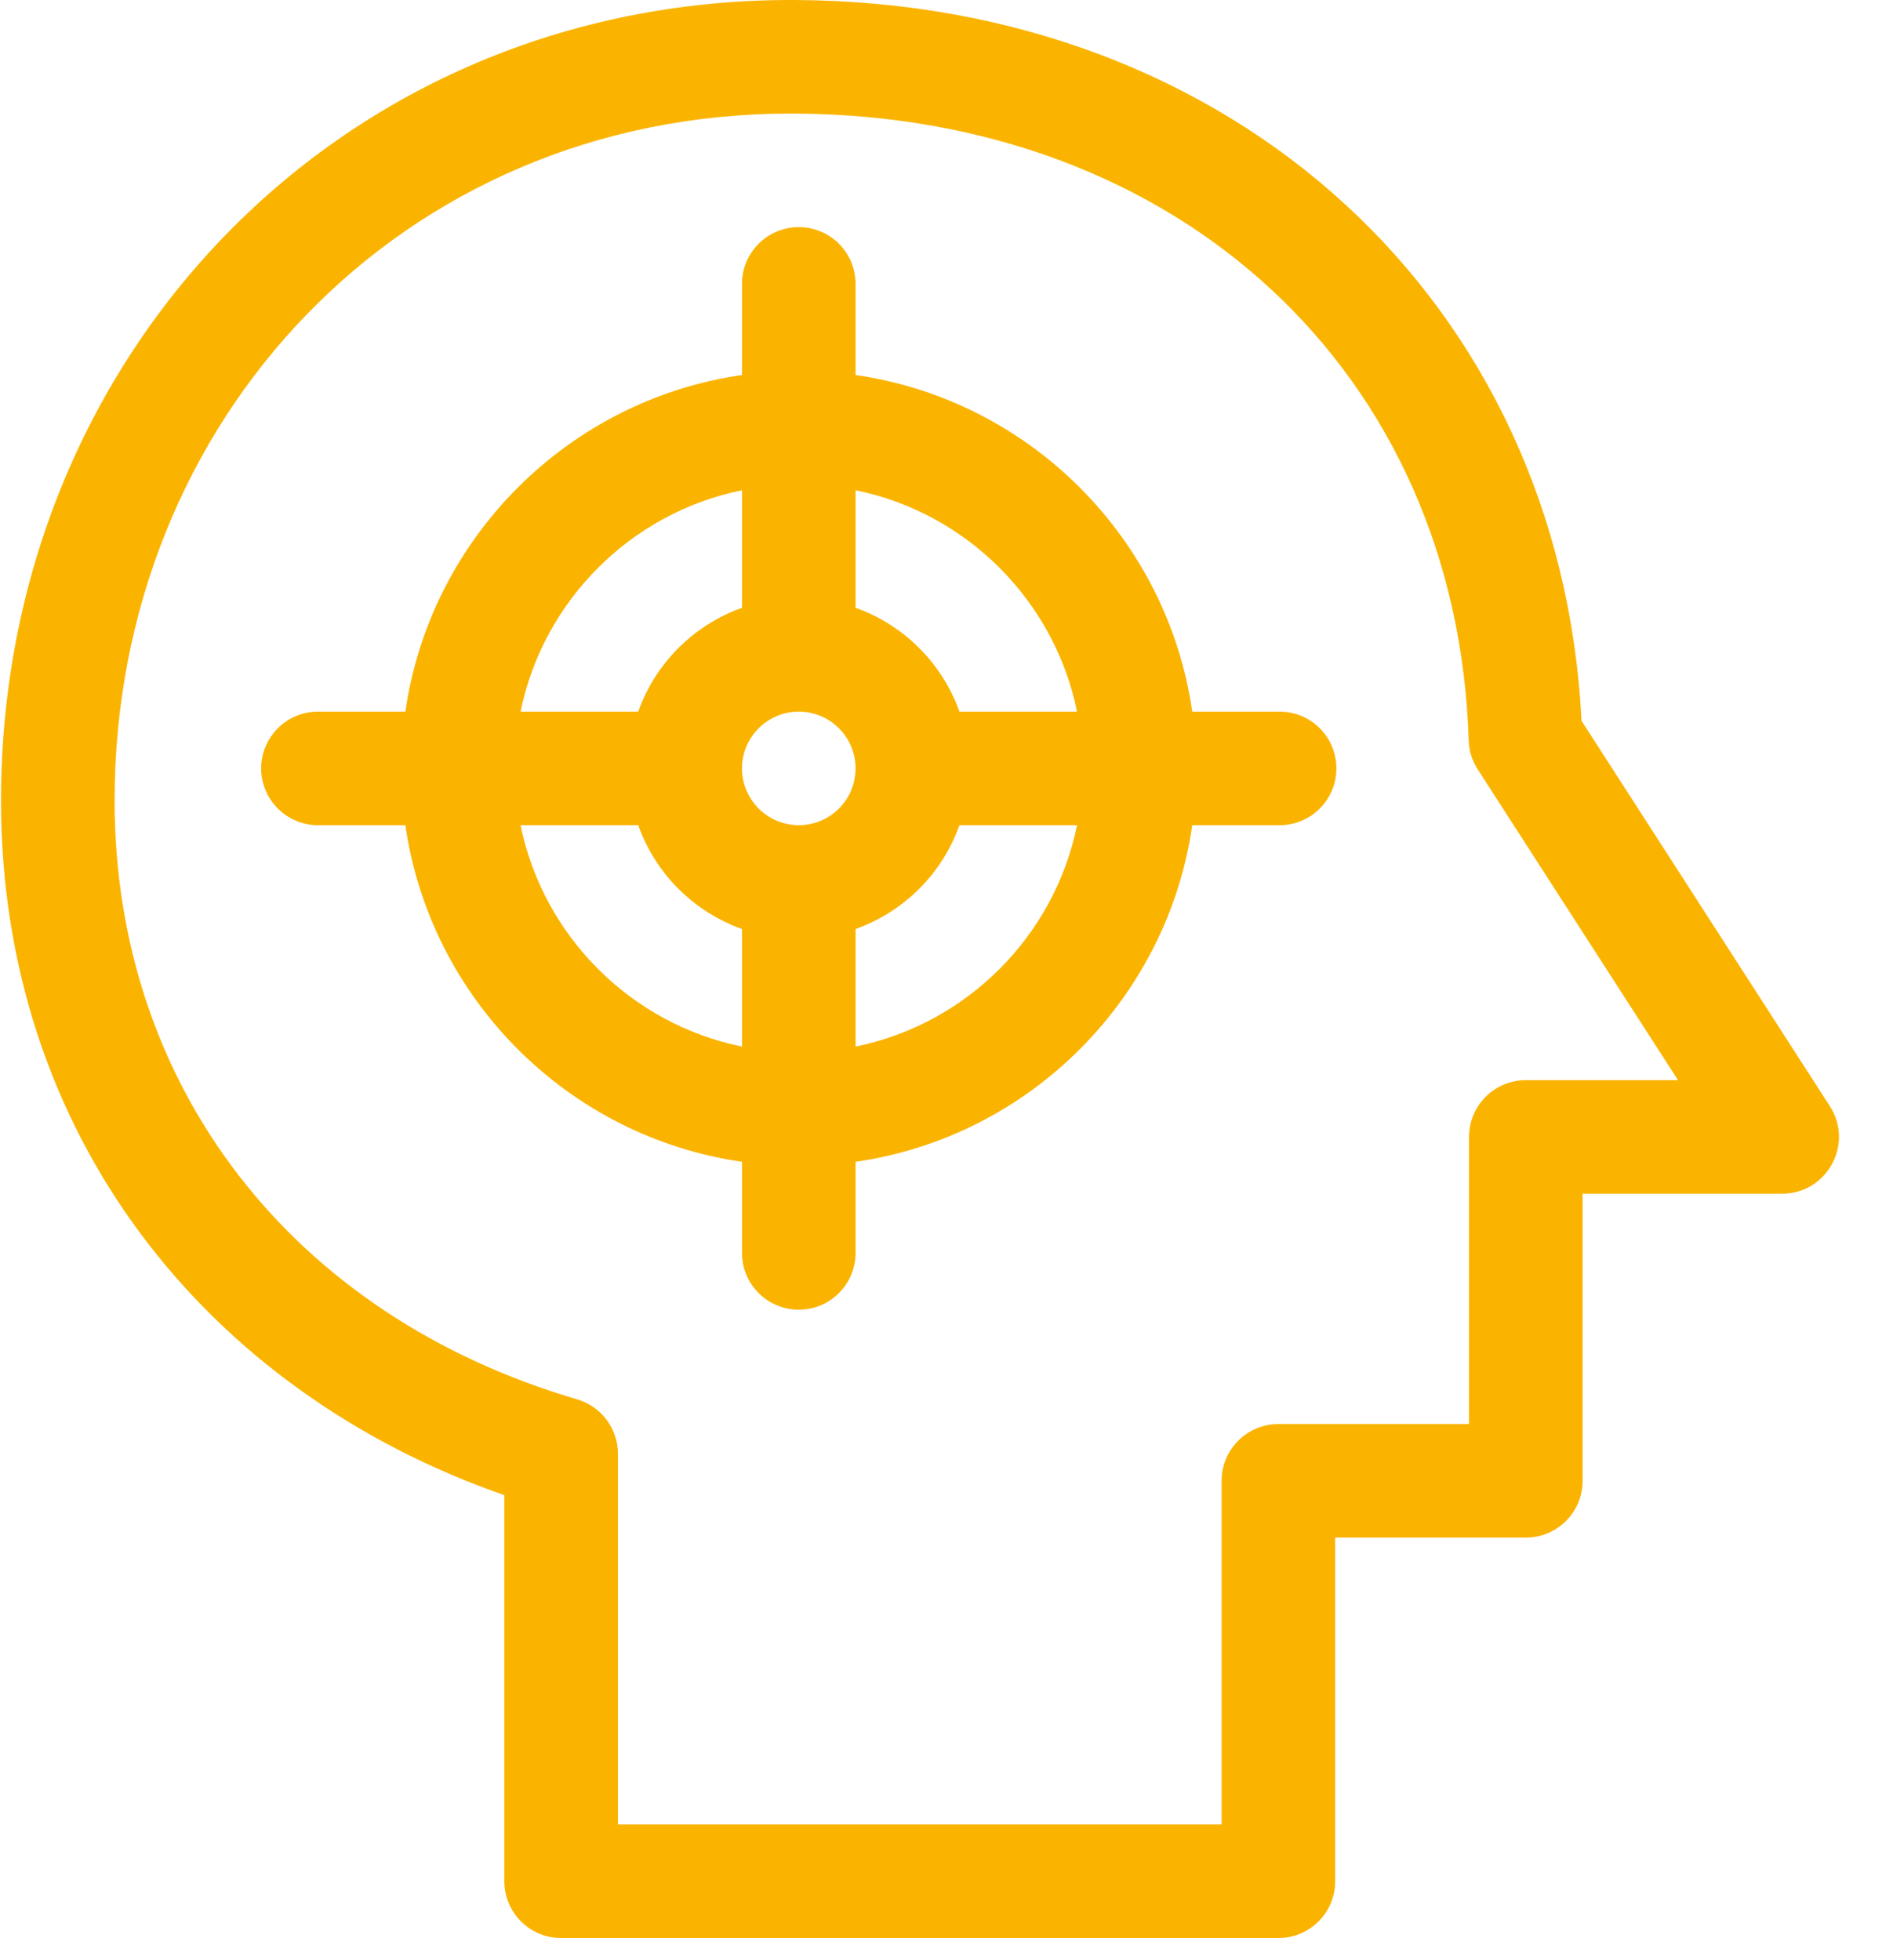
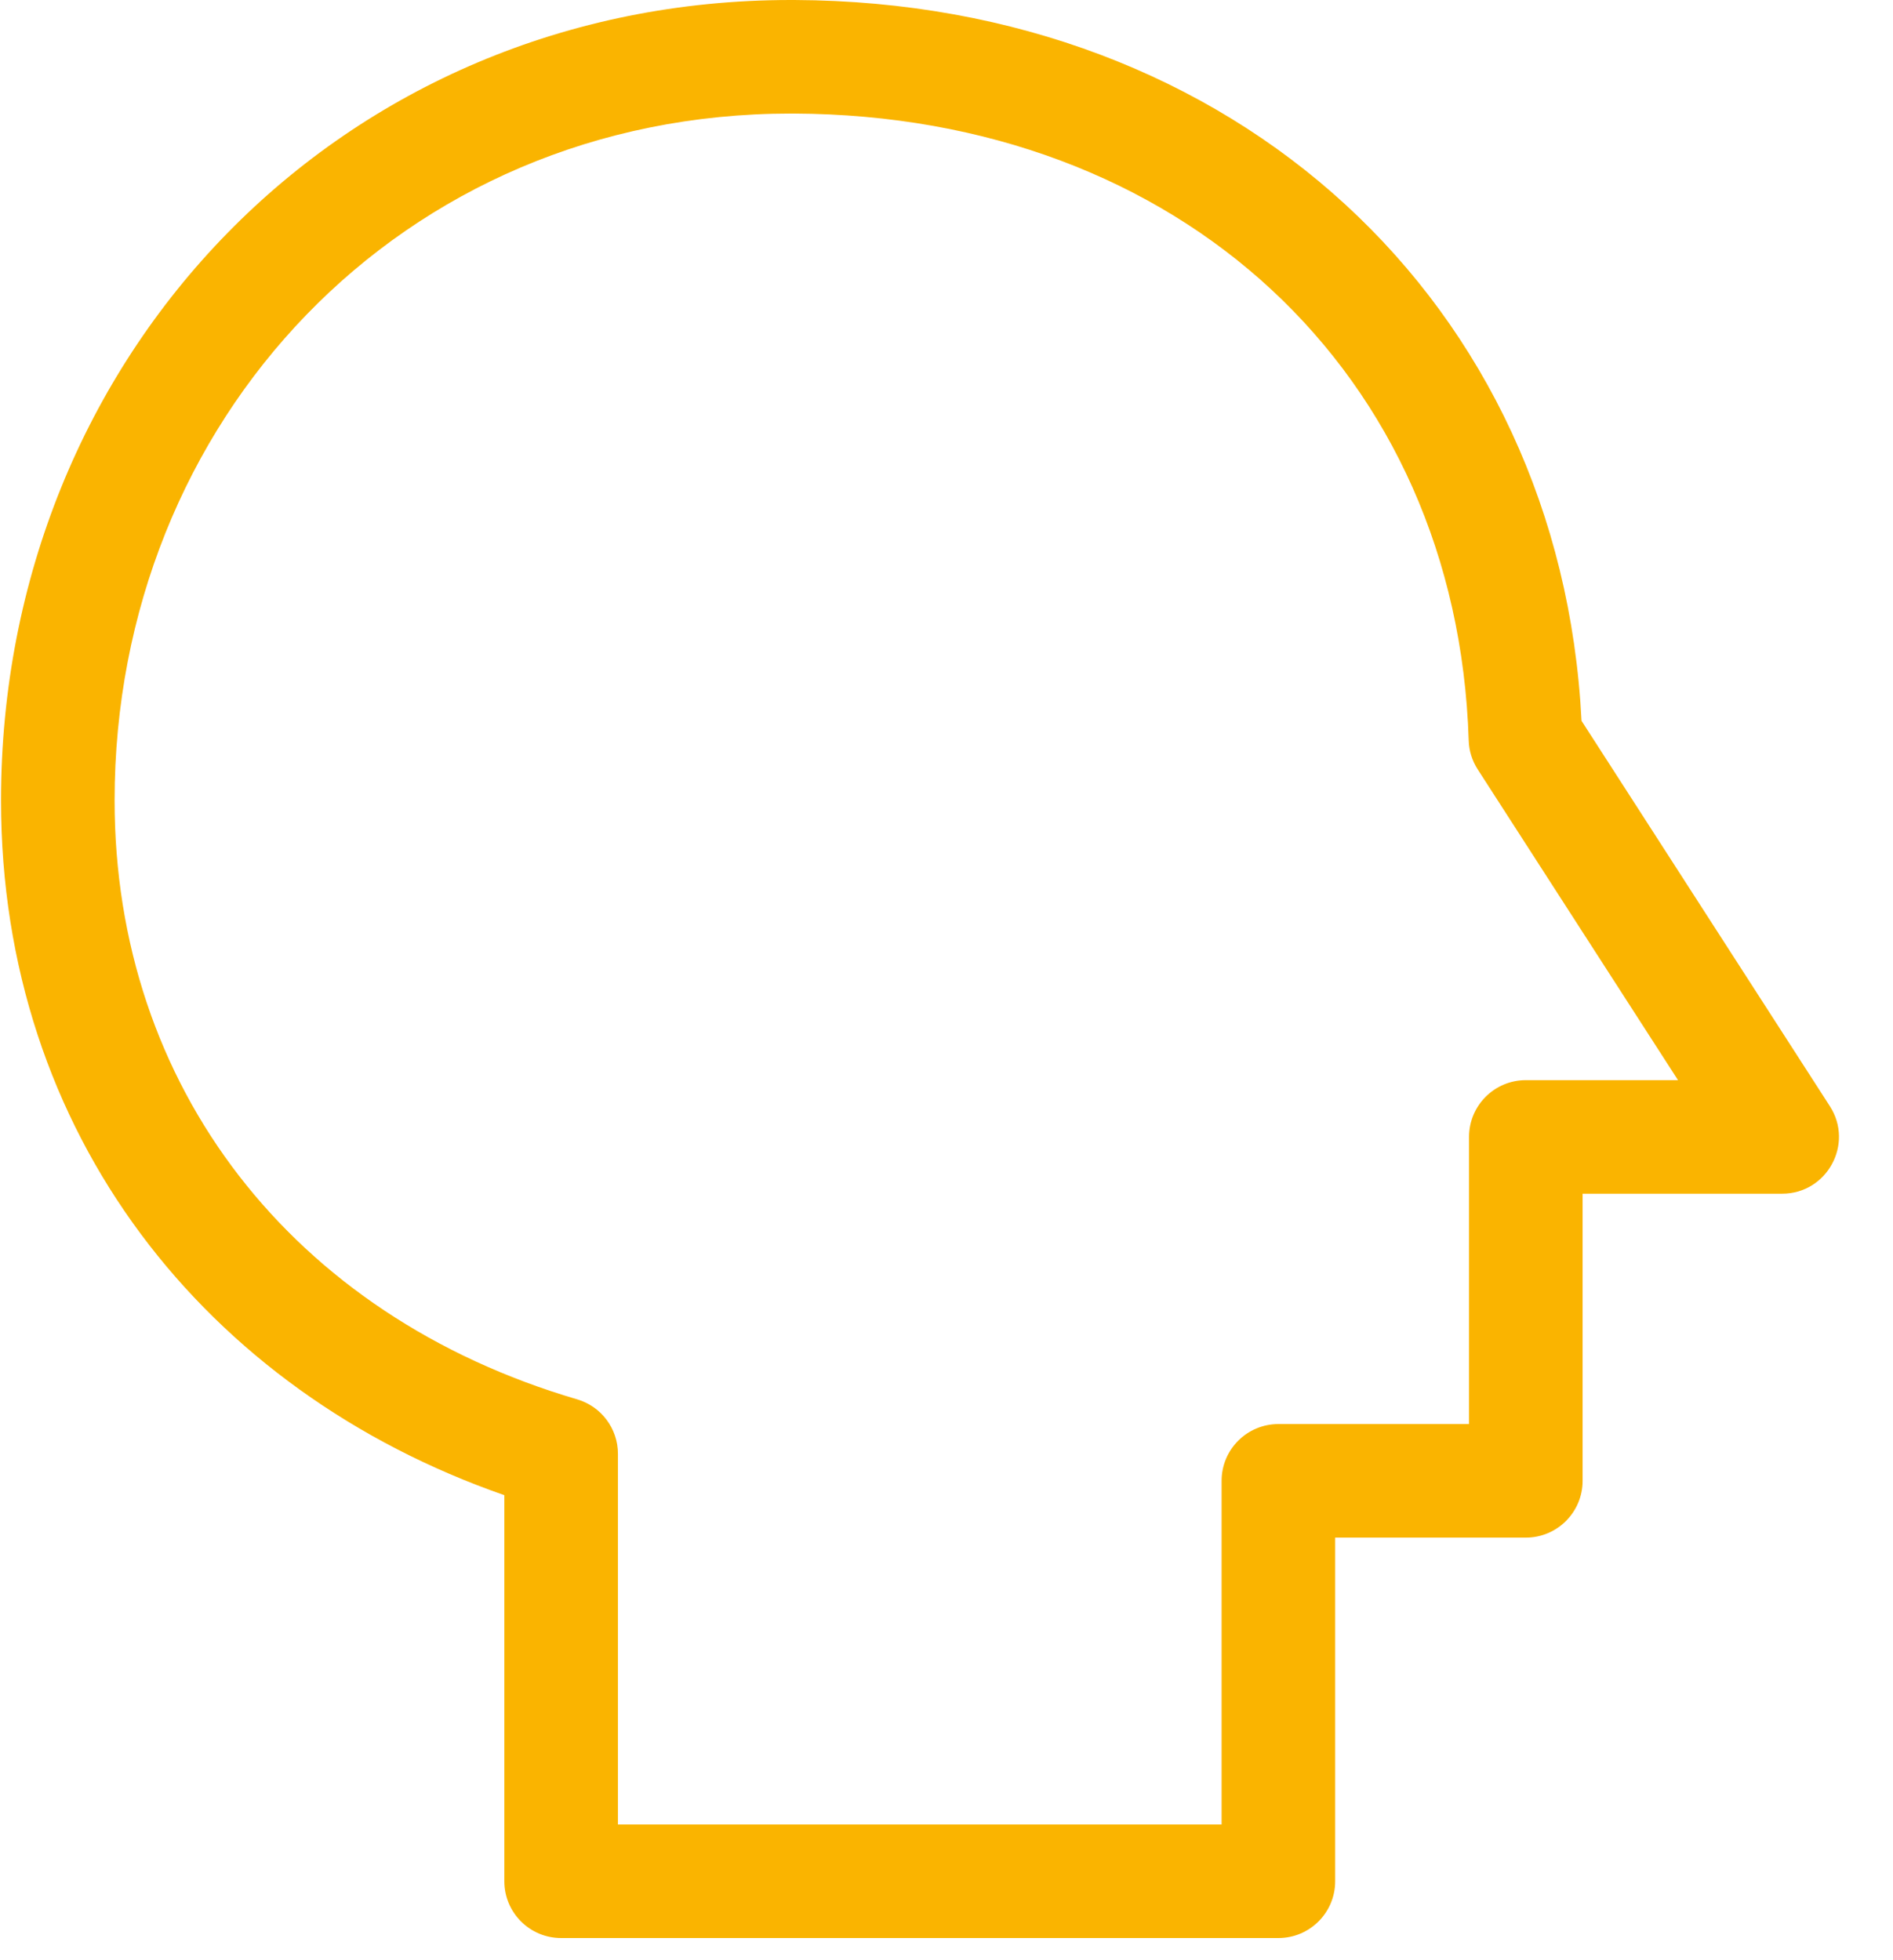
<svg xmlns="http://www.w3.org/2000/svg" width="28px" height="29px" viewBox="0 0 28 29" version="1.1">
  <title>kariera_icon_3</title>
  <g id="Page-1" stroke="none" stroke-width="1" fill="none" fill-rule="evenodd">
    <g id="kariera" transform="translate(-368, -1556)" fill="#FAB400" fill-rule="nonzero">
      <g id="Group-12" transform="translate(346, 1244)">
        <g id="Group-10" transform="translate(21, 93)">
          <g id="kariera_icon_3" transform="translate(1, 219)">
            <path d="M27.066,16.365 L23.393,10.664 C23.081,4.486 18.27,0.027 11.749,0 C11.731,0 11.714,0 11.696,0 C5.052,0 0.015,5.247 0.015,11.842 C0.015,16.77 3.04,20.581 7.46,22.12 L7.46,27.832 C7.46,28.296 7.836,28.672 8.3,28.672 L18.909,28.672 C19.373,28.672 19.749,28.296 19.749,27.832 L19.749,22.748 L22.569,22.748 C23.033,22.748 23.409,22.371 23.409,21.908 L23.409,17.66 L26.36,17.66 C27.024,17.66 27.426,16.924 27.066,16.365 Z M22.569,15.98 C22.105,15.98 21.729,16.356 21.729,16.82 L21.729,21.068 L18.909,21.068 C18.445,21.068 18.069,21.444 18.069,21.908 L18.069,26.992 L9.14,26.992 L9.14,21.508 C9.14,21.135 8.894,20.807 8.536,20.702 C4.316,19.463 1.695,16.068 1.695,11.842 C1.695,6.225 5.933,1.68 11.696,1.68 C11.711,1.68 11.726,1.68 11.742,1.68 C17.448,1.704 21.553,5.517 21.724,10.954 C21.728,11.106 21.775,11.254 21.857,11.382 L24.82,15.98 L22.569,15.98 Z" id="Shape" />
-             <path d="M18.927,10.528 L17.635,10.528 C17.266,7.957 15.227,5.918 12.655,5.548 L12.655,4.2 C12.655,3.736 12.279,3.36 11.815,3.36 C11.352,3.36 10.975,3.736 10.975,4.2 L10.975,5.548 C8.404,5.918 6.365,7.957 5.996,10.528 L4.703,10.528 C4.24,10.528 3.863,10.904 3.863,11.368 C3.863,11.832 4.24,12.208 4.703,12.208 L5.996,12.208 C6.365,14.779 8.404,16.818 10.975,17.188 L10.975,18.536 C10.975,19 11.352,19.376 11.815,19.376 C12.279,19.376 12.655,19 12.655,18.536 L12.655,17.188 C15.227,16.818 17.266,14.779 17.635,12.208 L18.927,12.208 C19.391,12.208 19.767,11.832 19.767,11.368 C19.767,10.904 19.391,10.528 18.927,10.528 Z M15.931,10.528 L14.191,10.528 C13.937,9.813 13.37,9.246 12.655,8.992 L12.655,7.253 C14.299,7.587 15.596,8.885 15.931,10.528 L15.931,10.528 Z M11.815,12.208 C11.352,12.208 10.975,11.831 10.975,11.368 C10.975,10.905 11.352,10.528 11.815,10.528 C12.279,10.528 12.655,10.905 12.655,11.368 C12.655,11.831 12.279,12.208 11.815,12.208 Z M10.975,7.253 L10.975,8.992 C10.261,9.246 9.693,9.813 9.44,10.528 L7.7,10.528 C8.035,8.885 9.332,7.587 10.975,7.253 Z M7.7,12.208 L9.44,12.208 C9.693,12.923 10.261,13.49 10.975,13.744 L10.975,15.483 C9.332,15.149 8.035,13.851 7.7,12.208 L7.7,12.208 Z M12.655,15.483 L12.655,13.744 C13.37,13.49 13.938,12.923 14.191,12.208 L15.931,12.208 C15.596,13.851 14.299,15.149 12.655,15.483 L12.655,15.483 Z" id="Shape" />
          </g>
        </g>
      </g>
    </g>
  </g>
</svg>